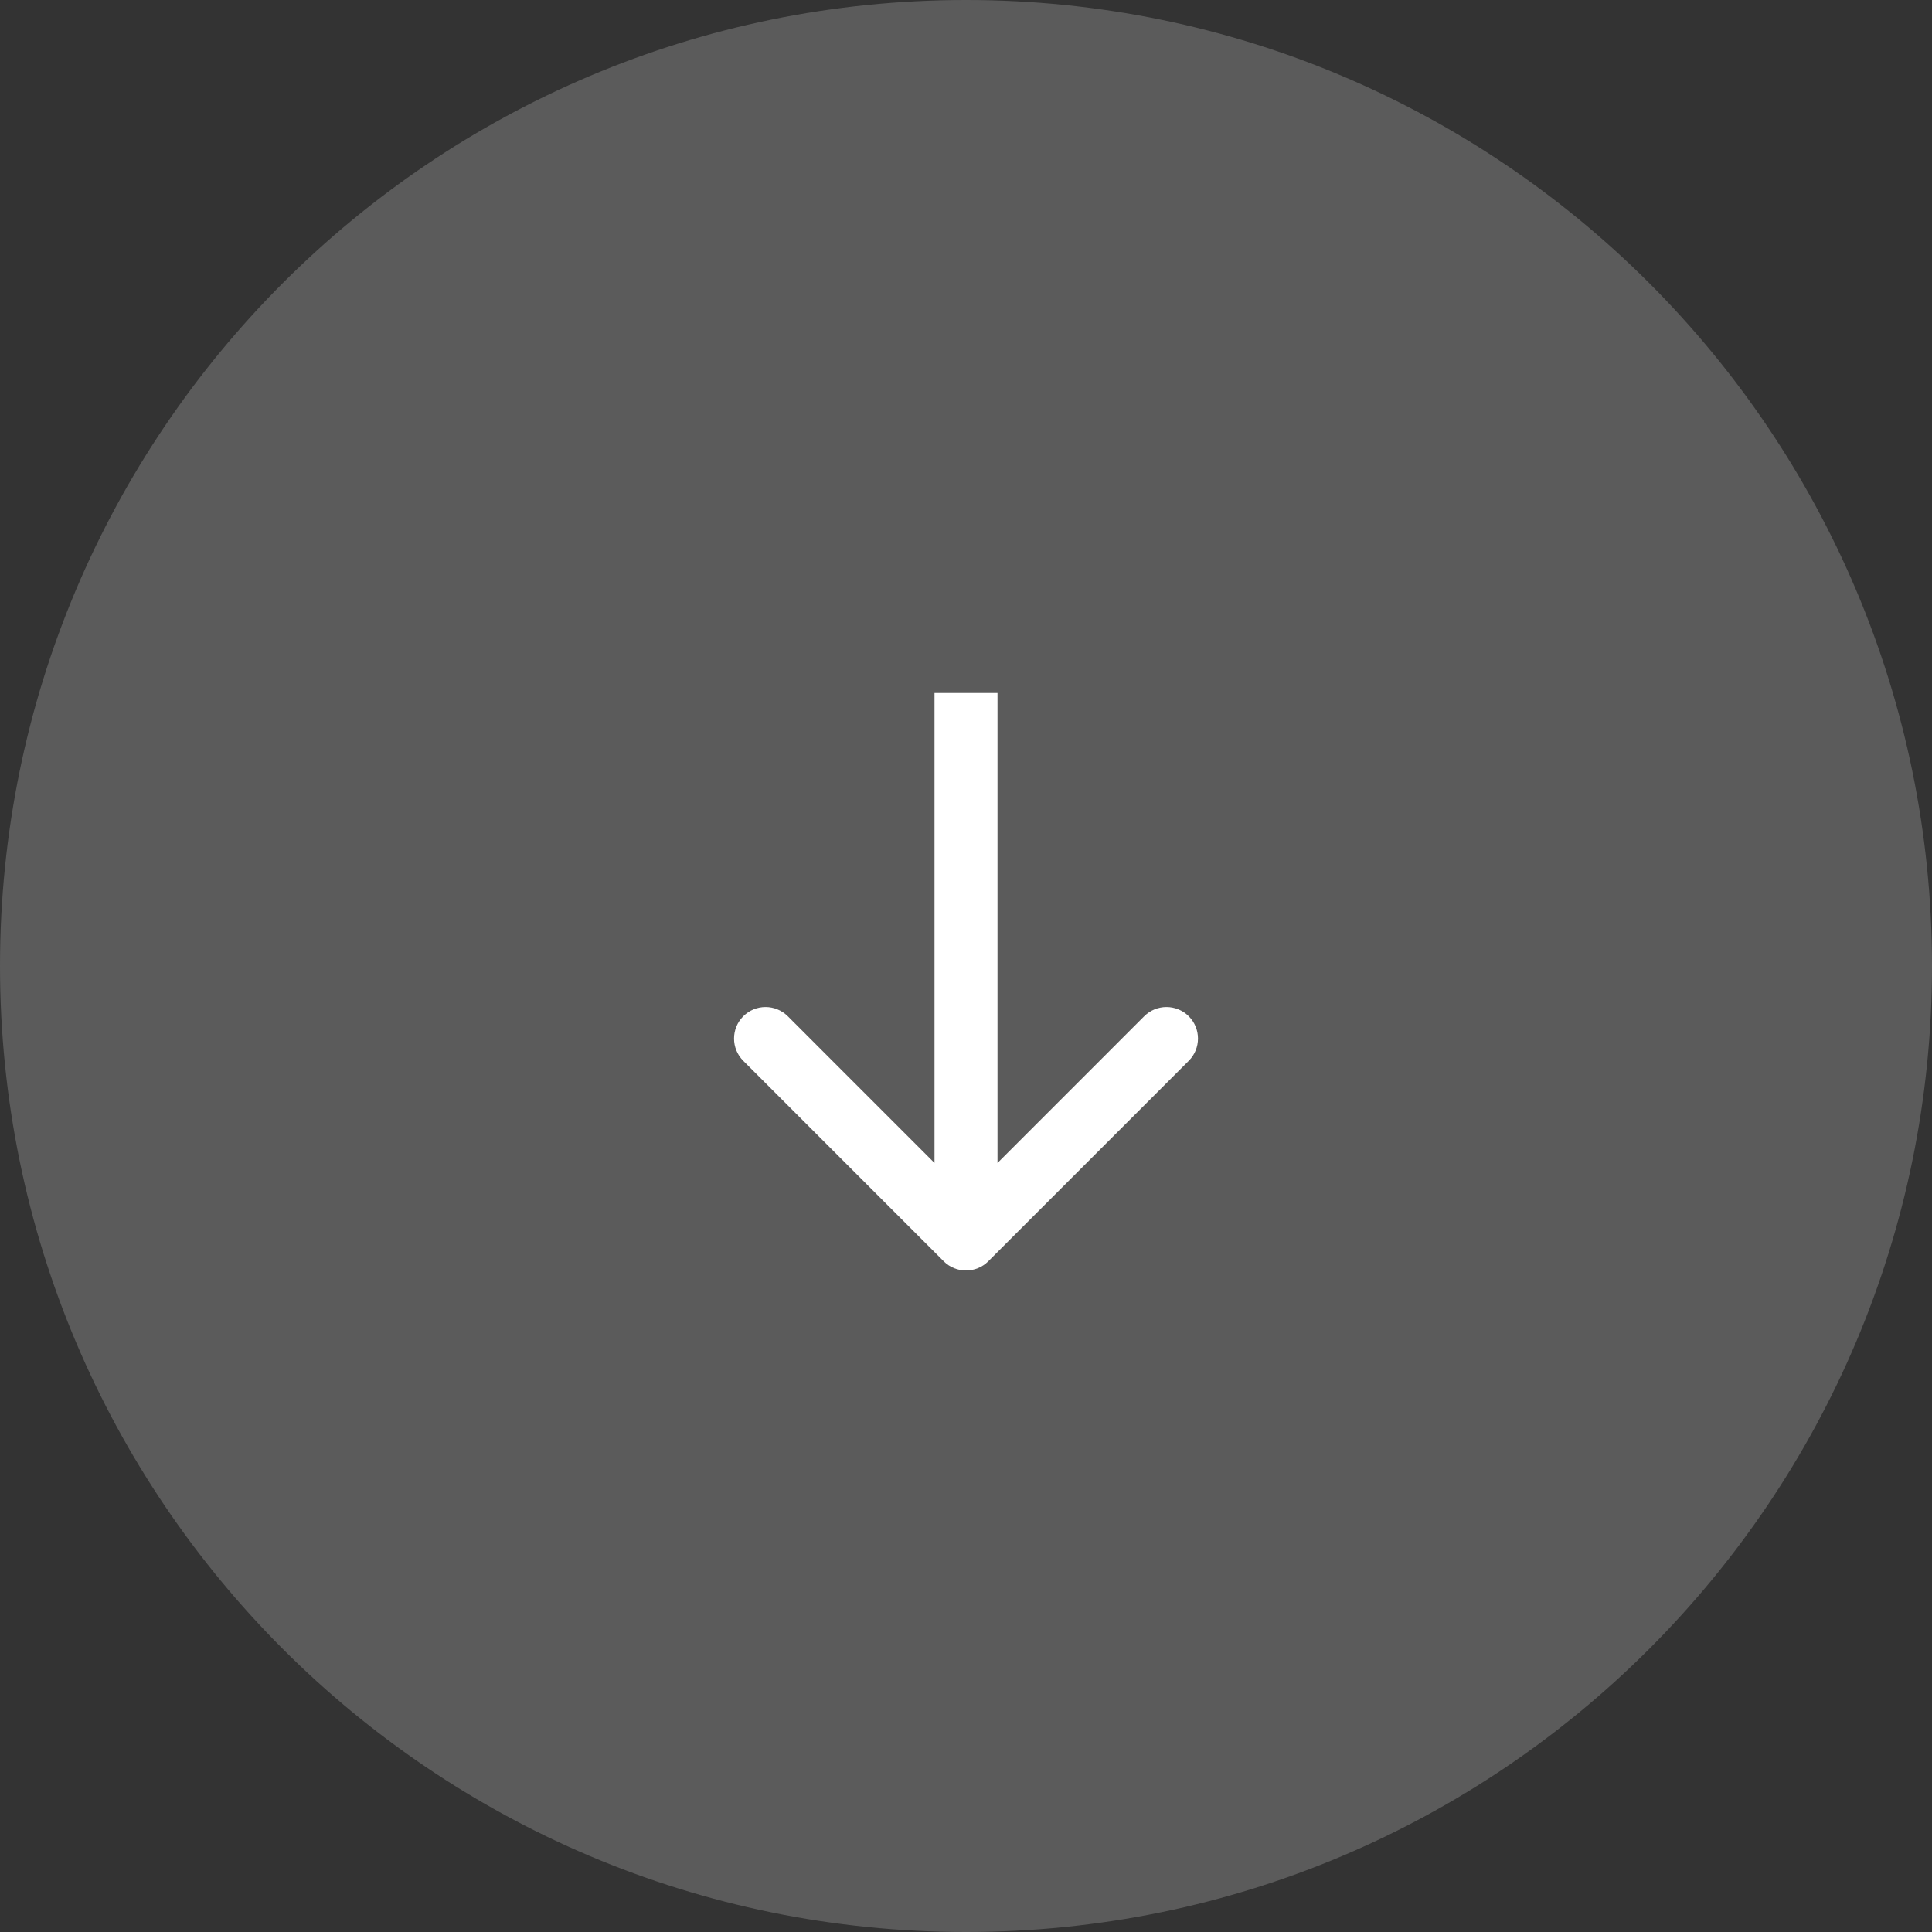
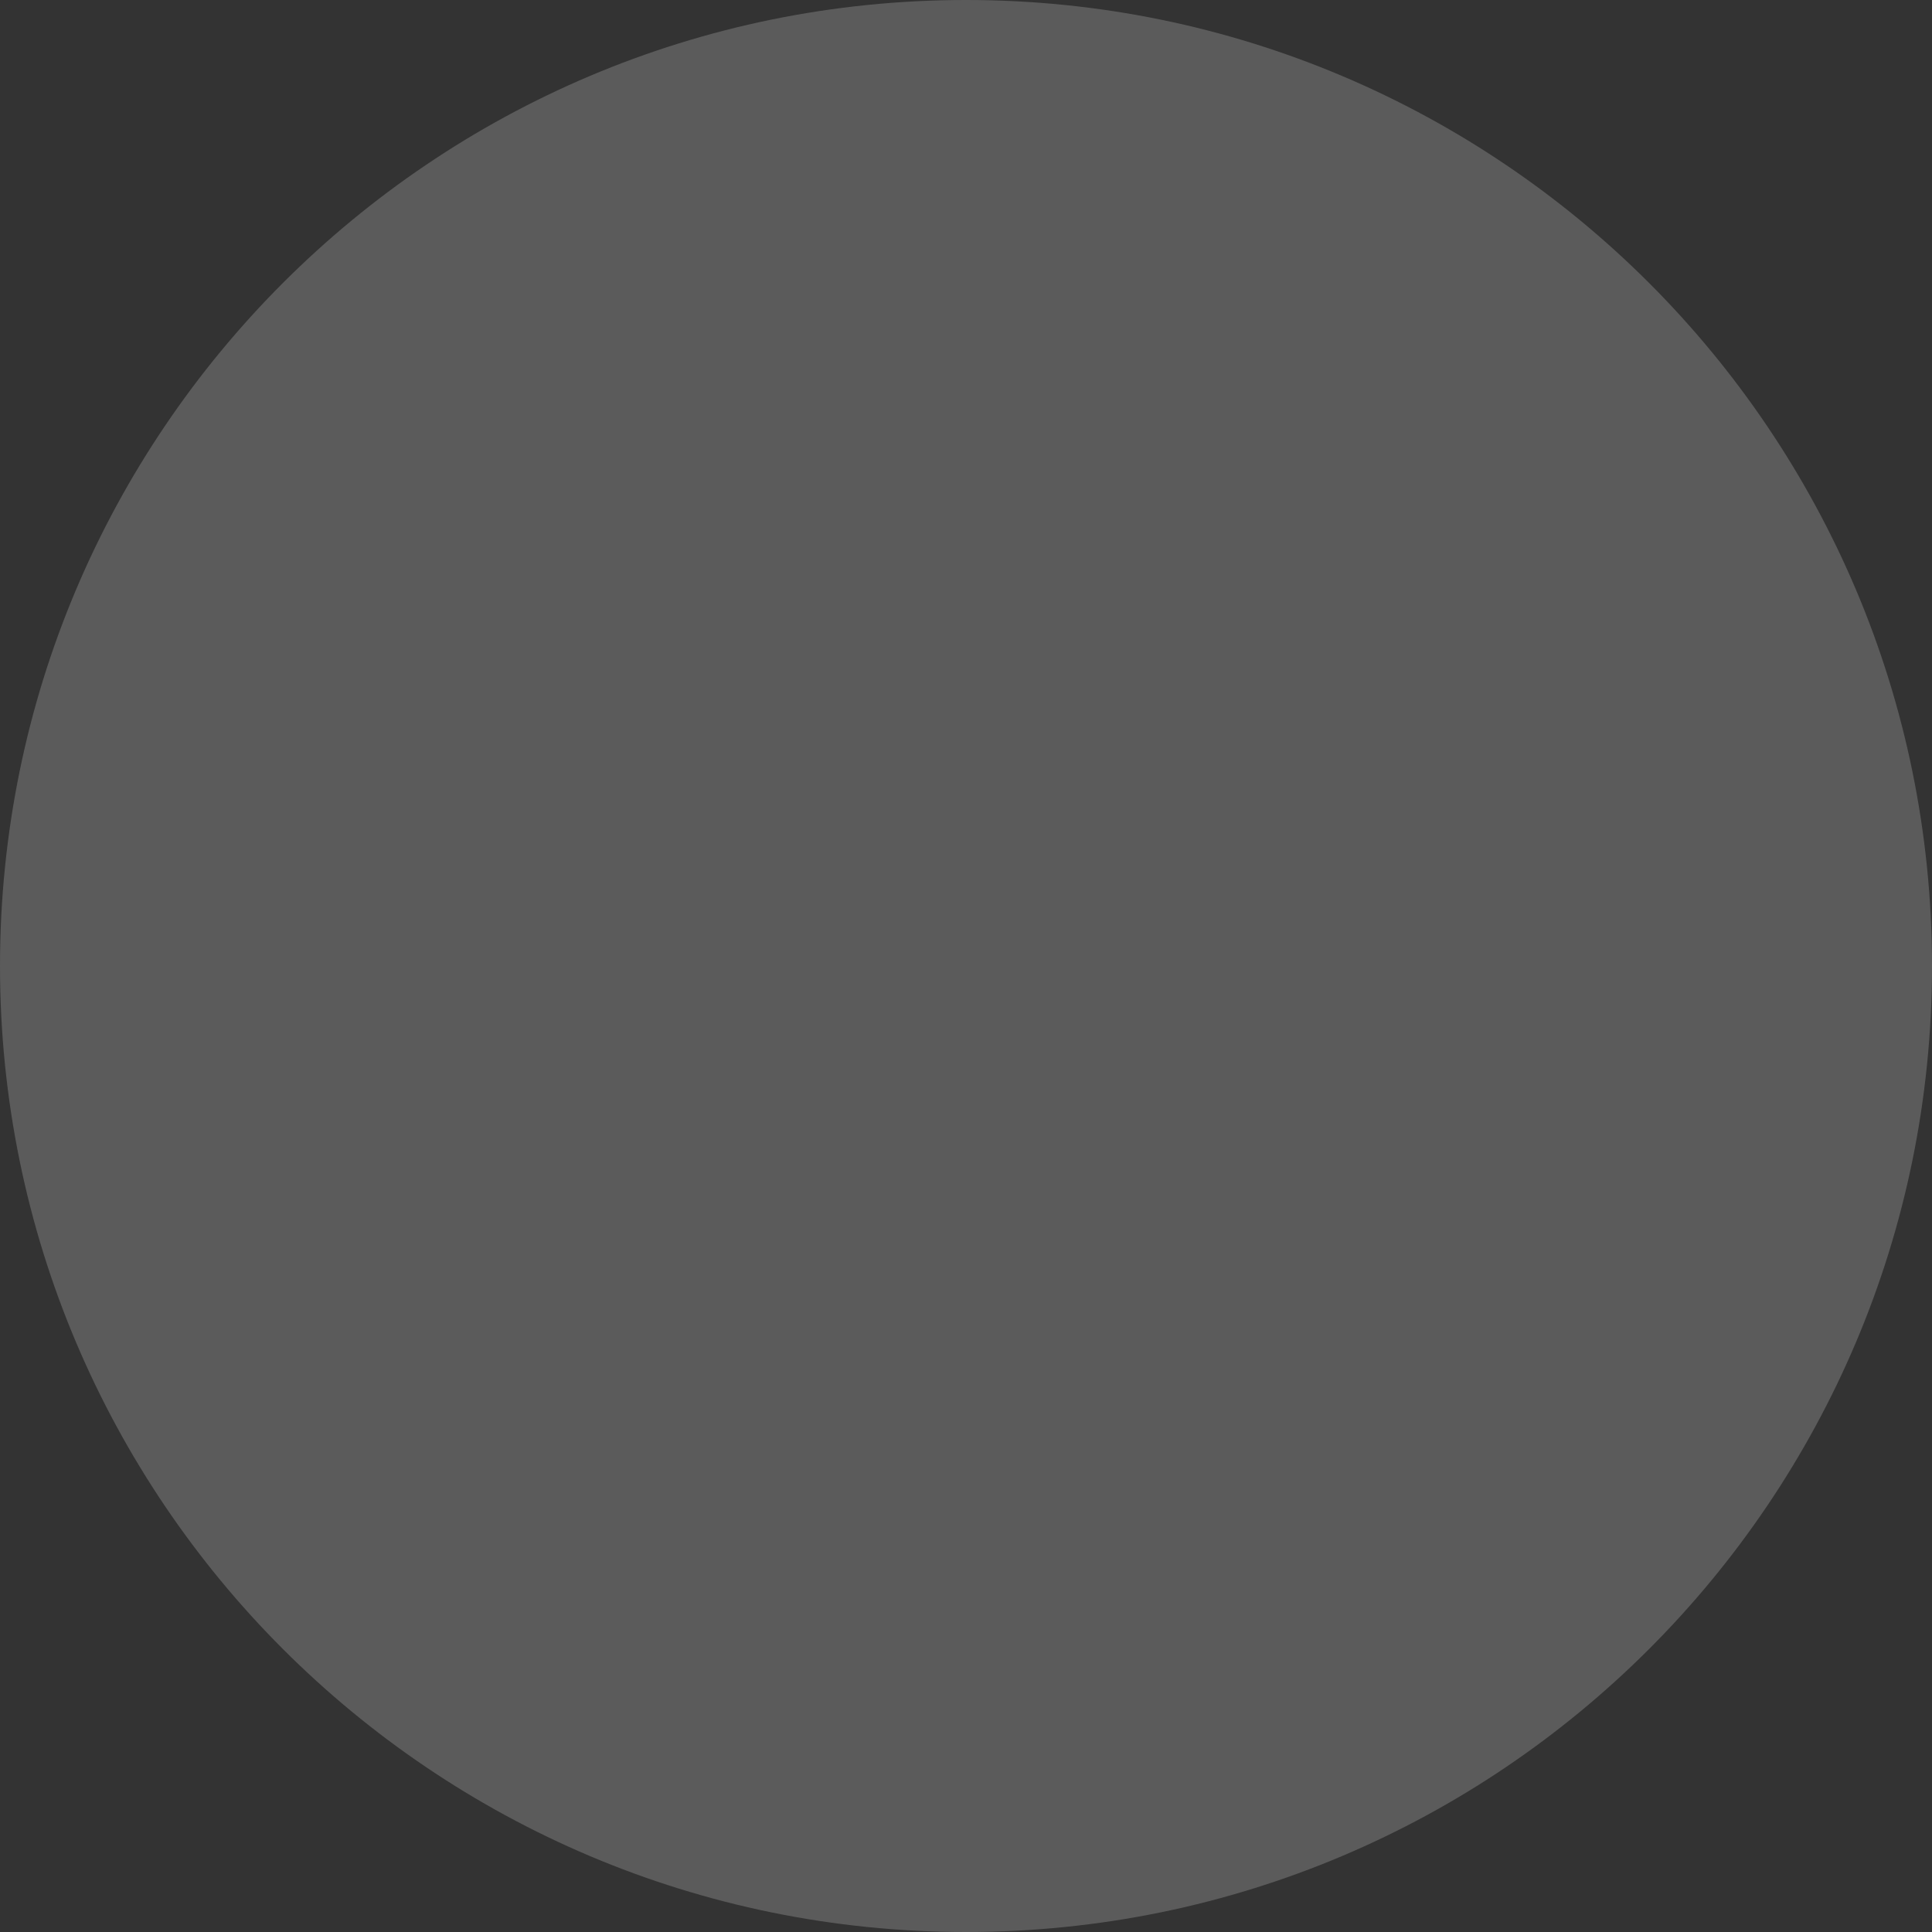
<svg xmlns="http://www.w3.org/2000/svg" width="92" height="92" viewBox="0 0 92 92" fill="none">
  <rect x="0" y="0" width="92" height="92" fill="#333333" stroke="none" />
  <path d="M0 46C0 71.405 20.595 92 46 92C71.405 92 92 71.405 92 46C92 20.595 71.405 0 46 0C20.595 0 0 20.595 0 46Z" fill="#5B5B5B" />
-   <path d="M44.939 60.061C45.525 60.646 46.475 60.646 47.061 60.061L56.607 50.515C57.193 49.929 57.193 48.979 56.607 48.393C56.021 47.808 55.071 47.808 54.485 48.393L46 56.879L37.515 48.393C36.929 47.808 35.979 47.808 35.394 48.393C34.808 48.979 34.808 49.929 35.394 50.515L44.939 60.061ZM44.5 33V59H47.5V33H44.5Z" fill="white" />
</svg>